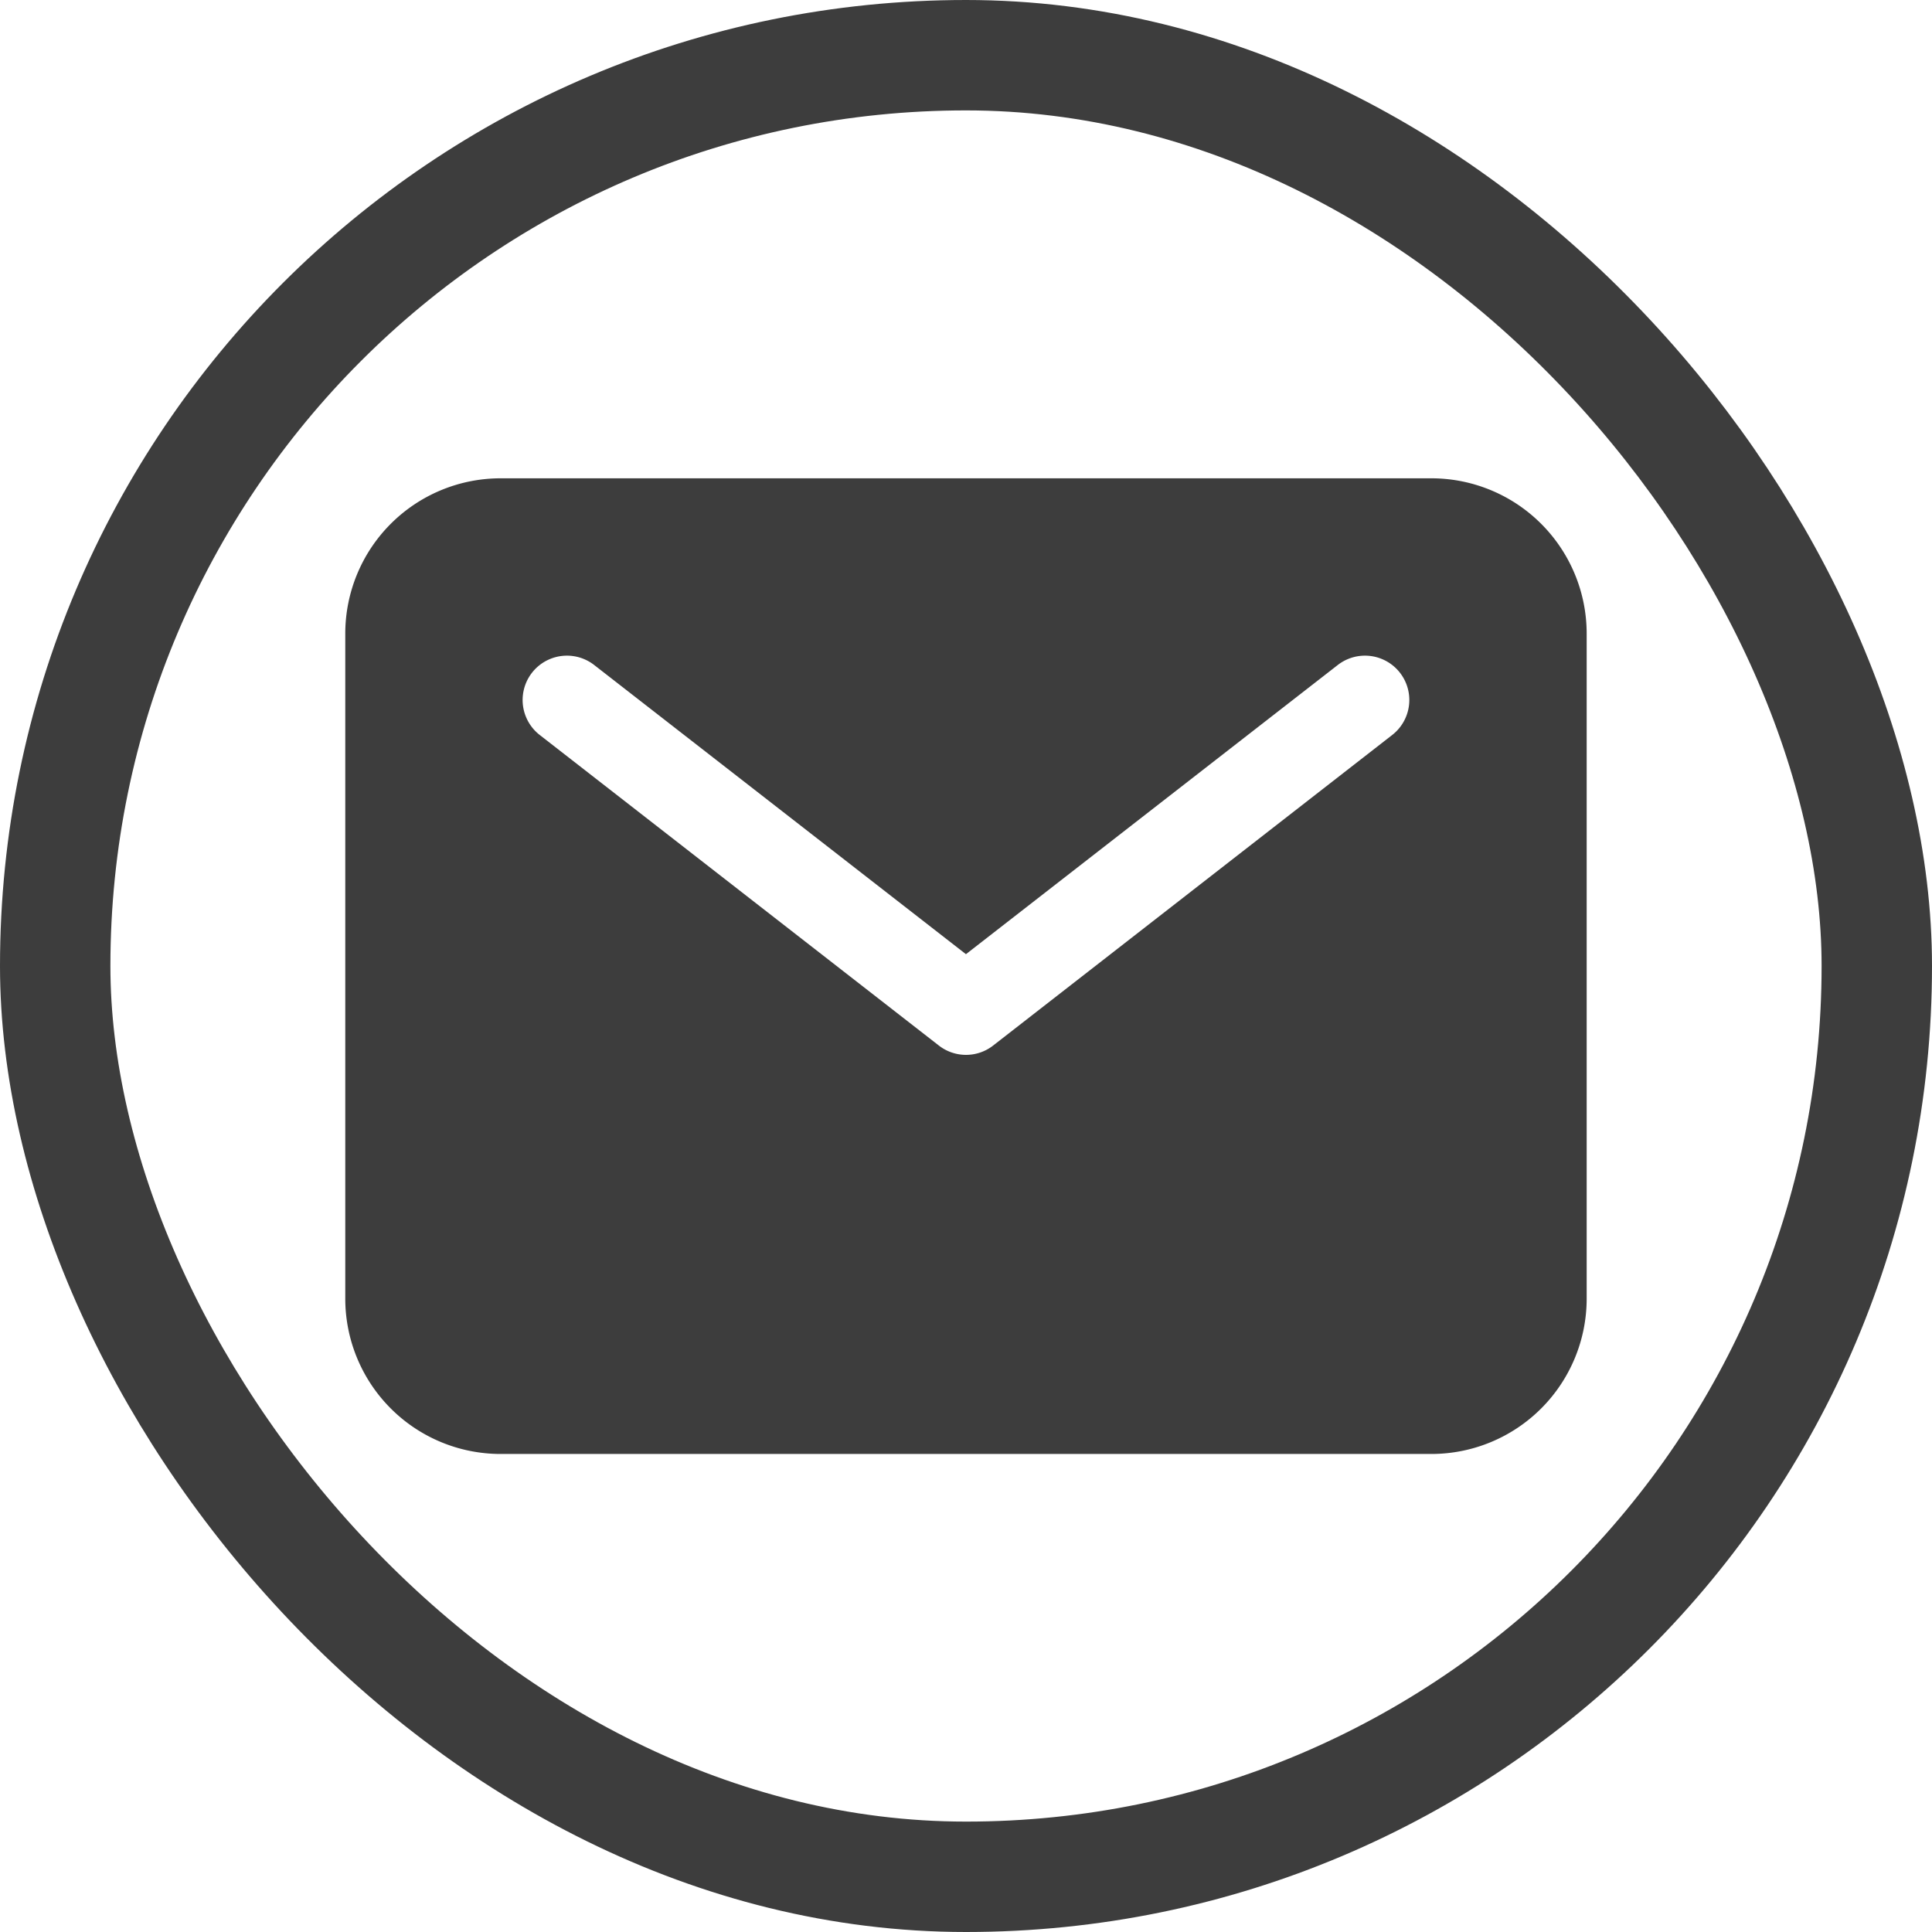
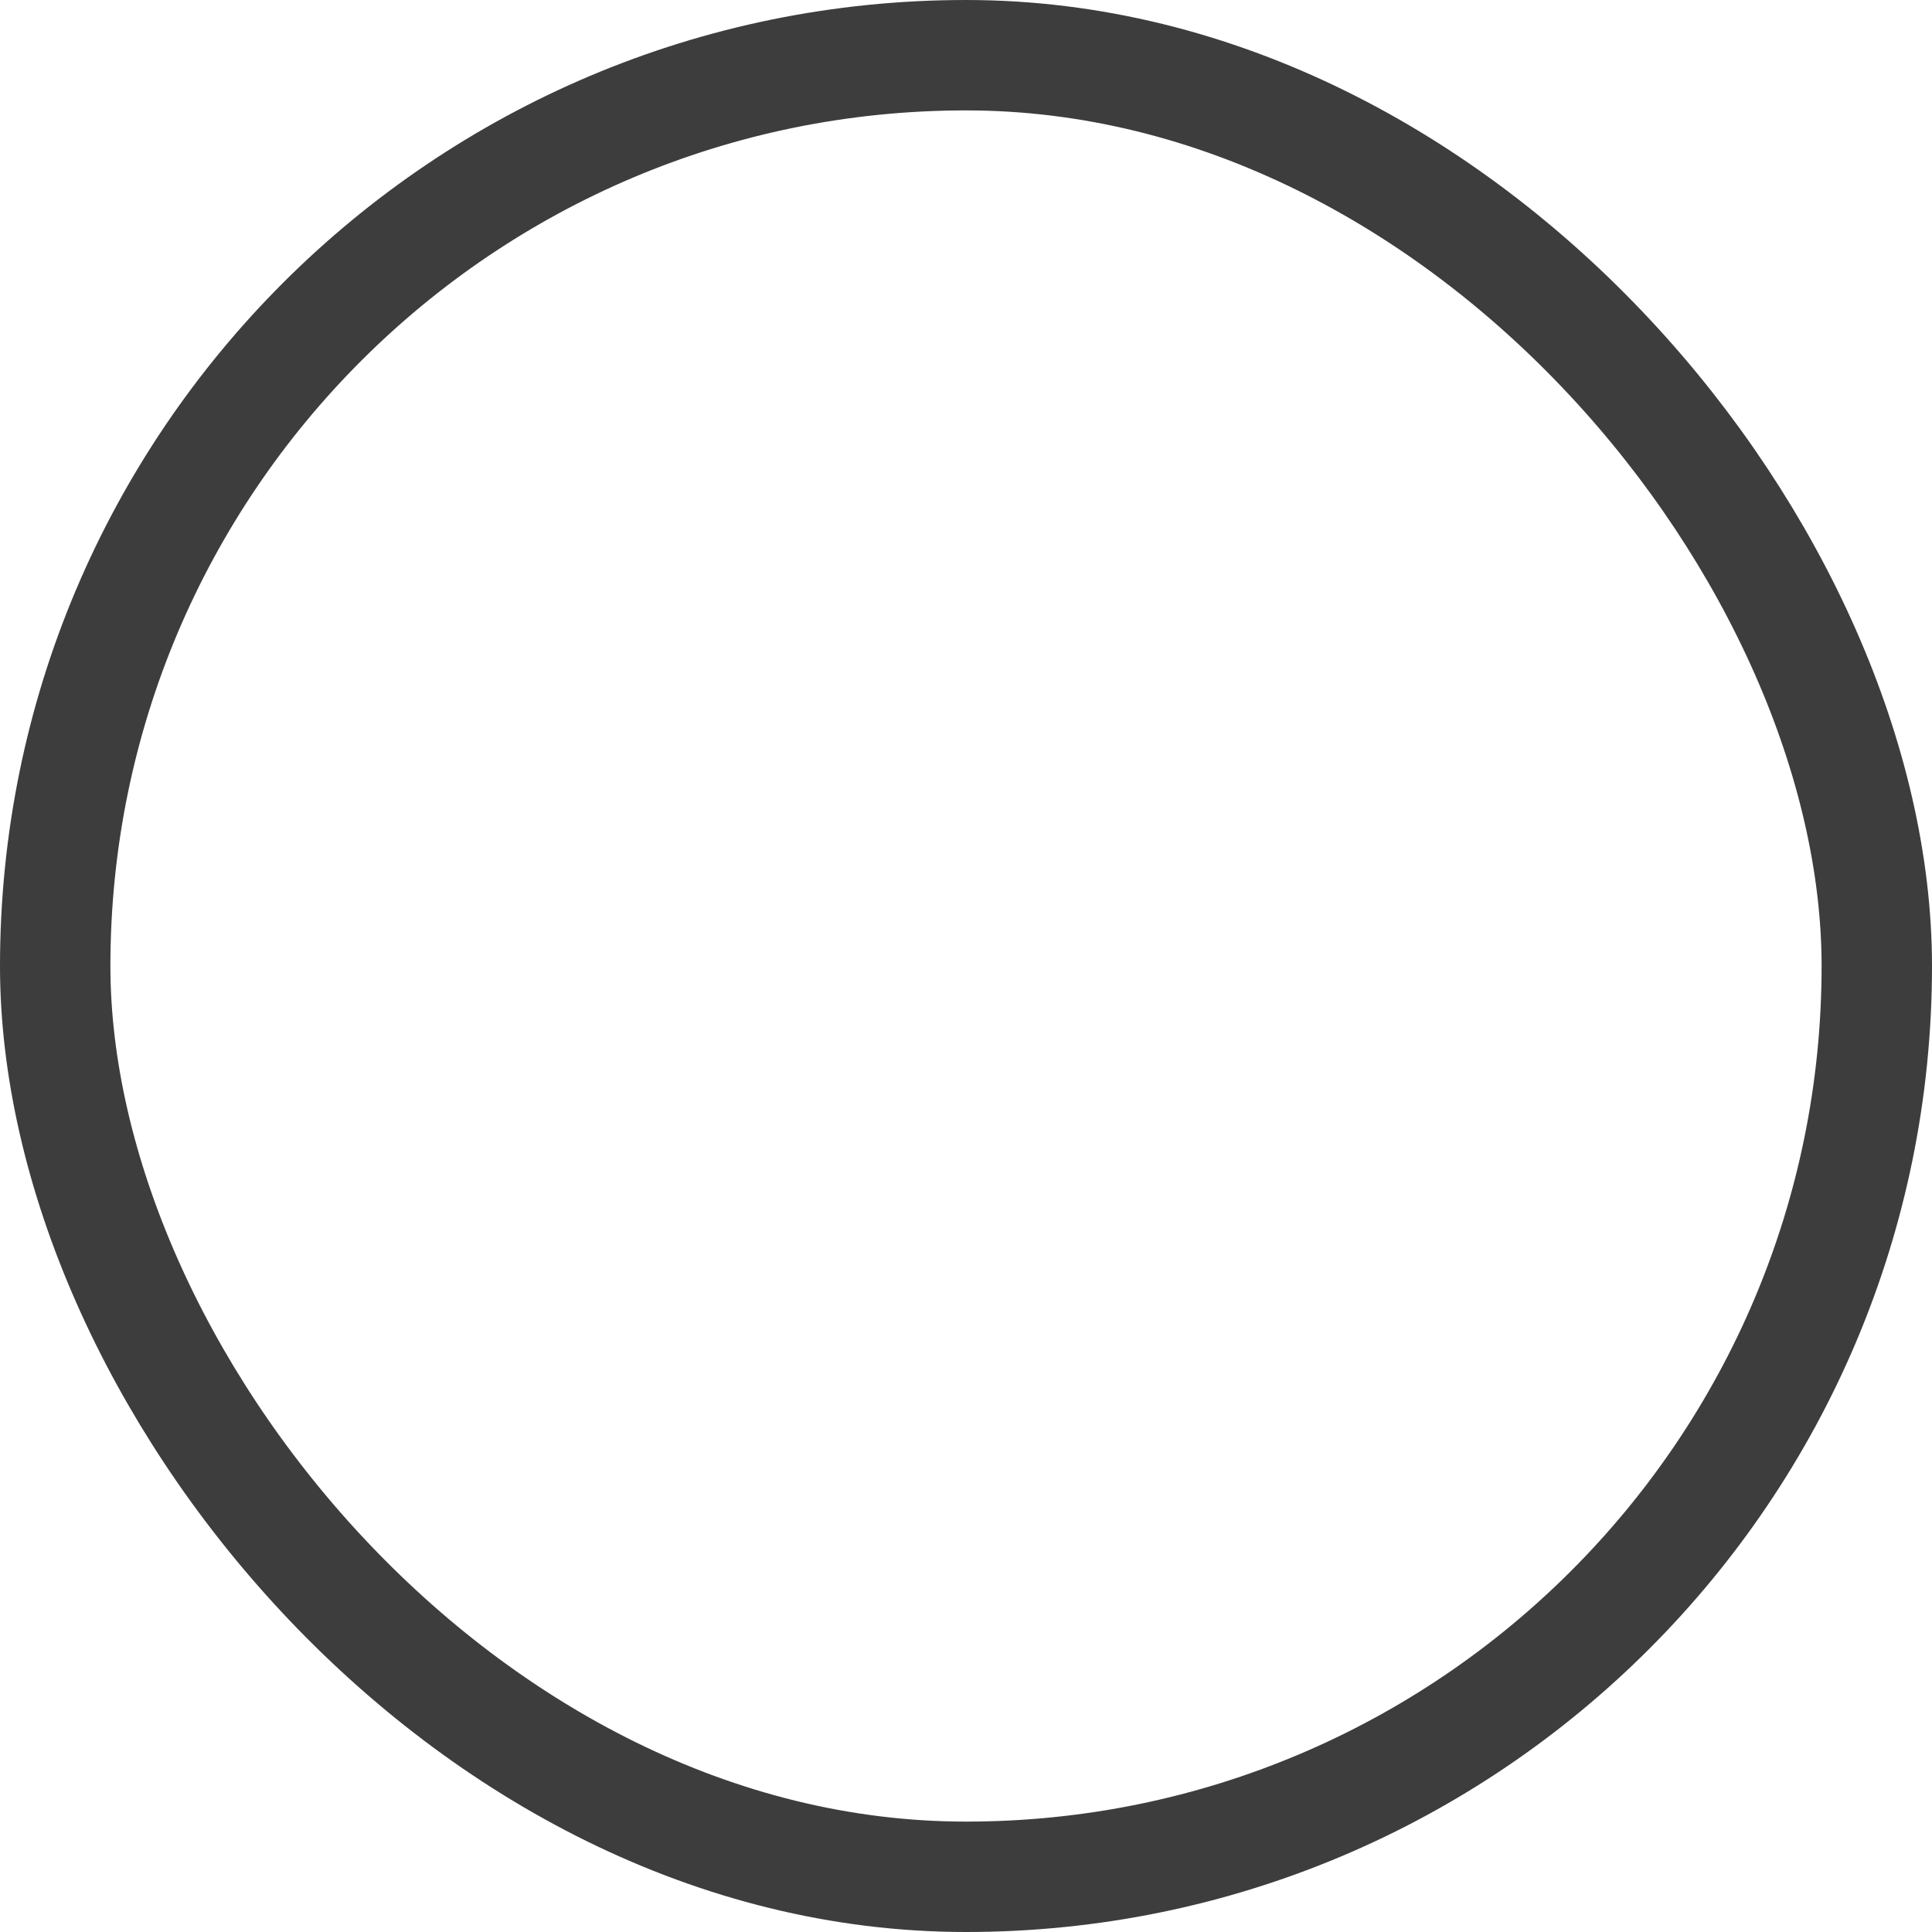
<svg xmlns="http://www.w3.org/2000/svg" width="35" height="35" viewBox="0 0 35 35">
  <g id="Raggruppa_264" data-name="Raggruppa 264" transform="translate(-590 -1760.274)">
    <g id="Raggruppa_128" data-name="Raggruppa 128" transform="translate(587 1703)">
      <rect id="Rettangolo_2" data-name="Rettangolo 2" width="33" height="33" rx="16.5" transform="translate(4 58.274)" fill="none" stroke="#3d3d3d" stroke-width="2" />
    </g>
-     <path id="mail" d="M21.928,5.625H5.061A2.814,2.814,0,0,0,2.25,8.436V20.484A2.814,2.814,0,0,0,5.061,23.3H21.928a2.814,2.814,0,0,0,2.811-2.811V8.436a2.814,2.814,0,0,0-2.811-2.811Zm-.712,4.65L13.988,15.9a.8.8,0,0,1-.986,0L5.773,10.275a.8.8,0,1,1,.986-1.268l6.735,5.239L20.23,9.007a.8.8,0,1,1,.986,1.268Z" transform="translate(594.005 1763.314)" fill="#3d3d3d" />
  </g>
</svg>